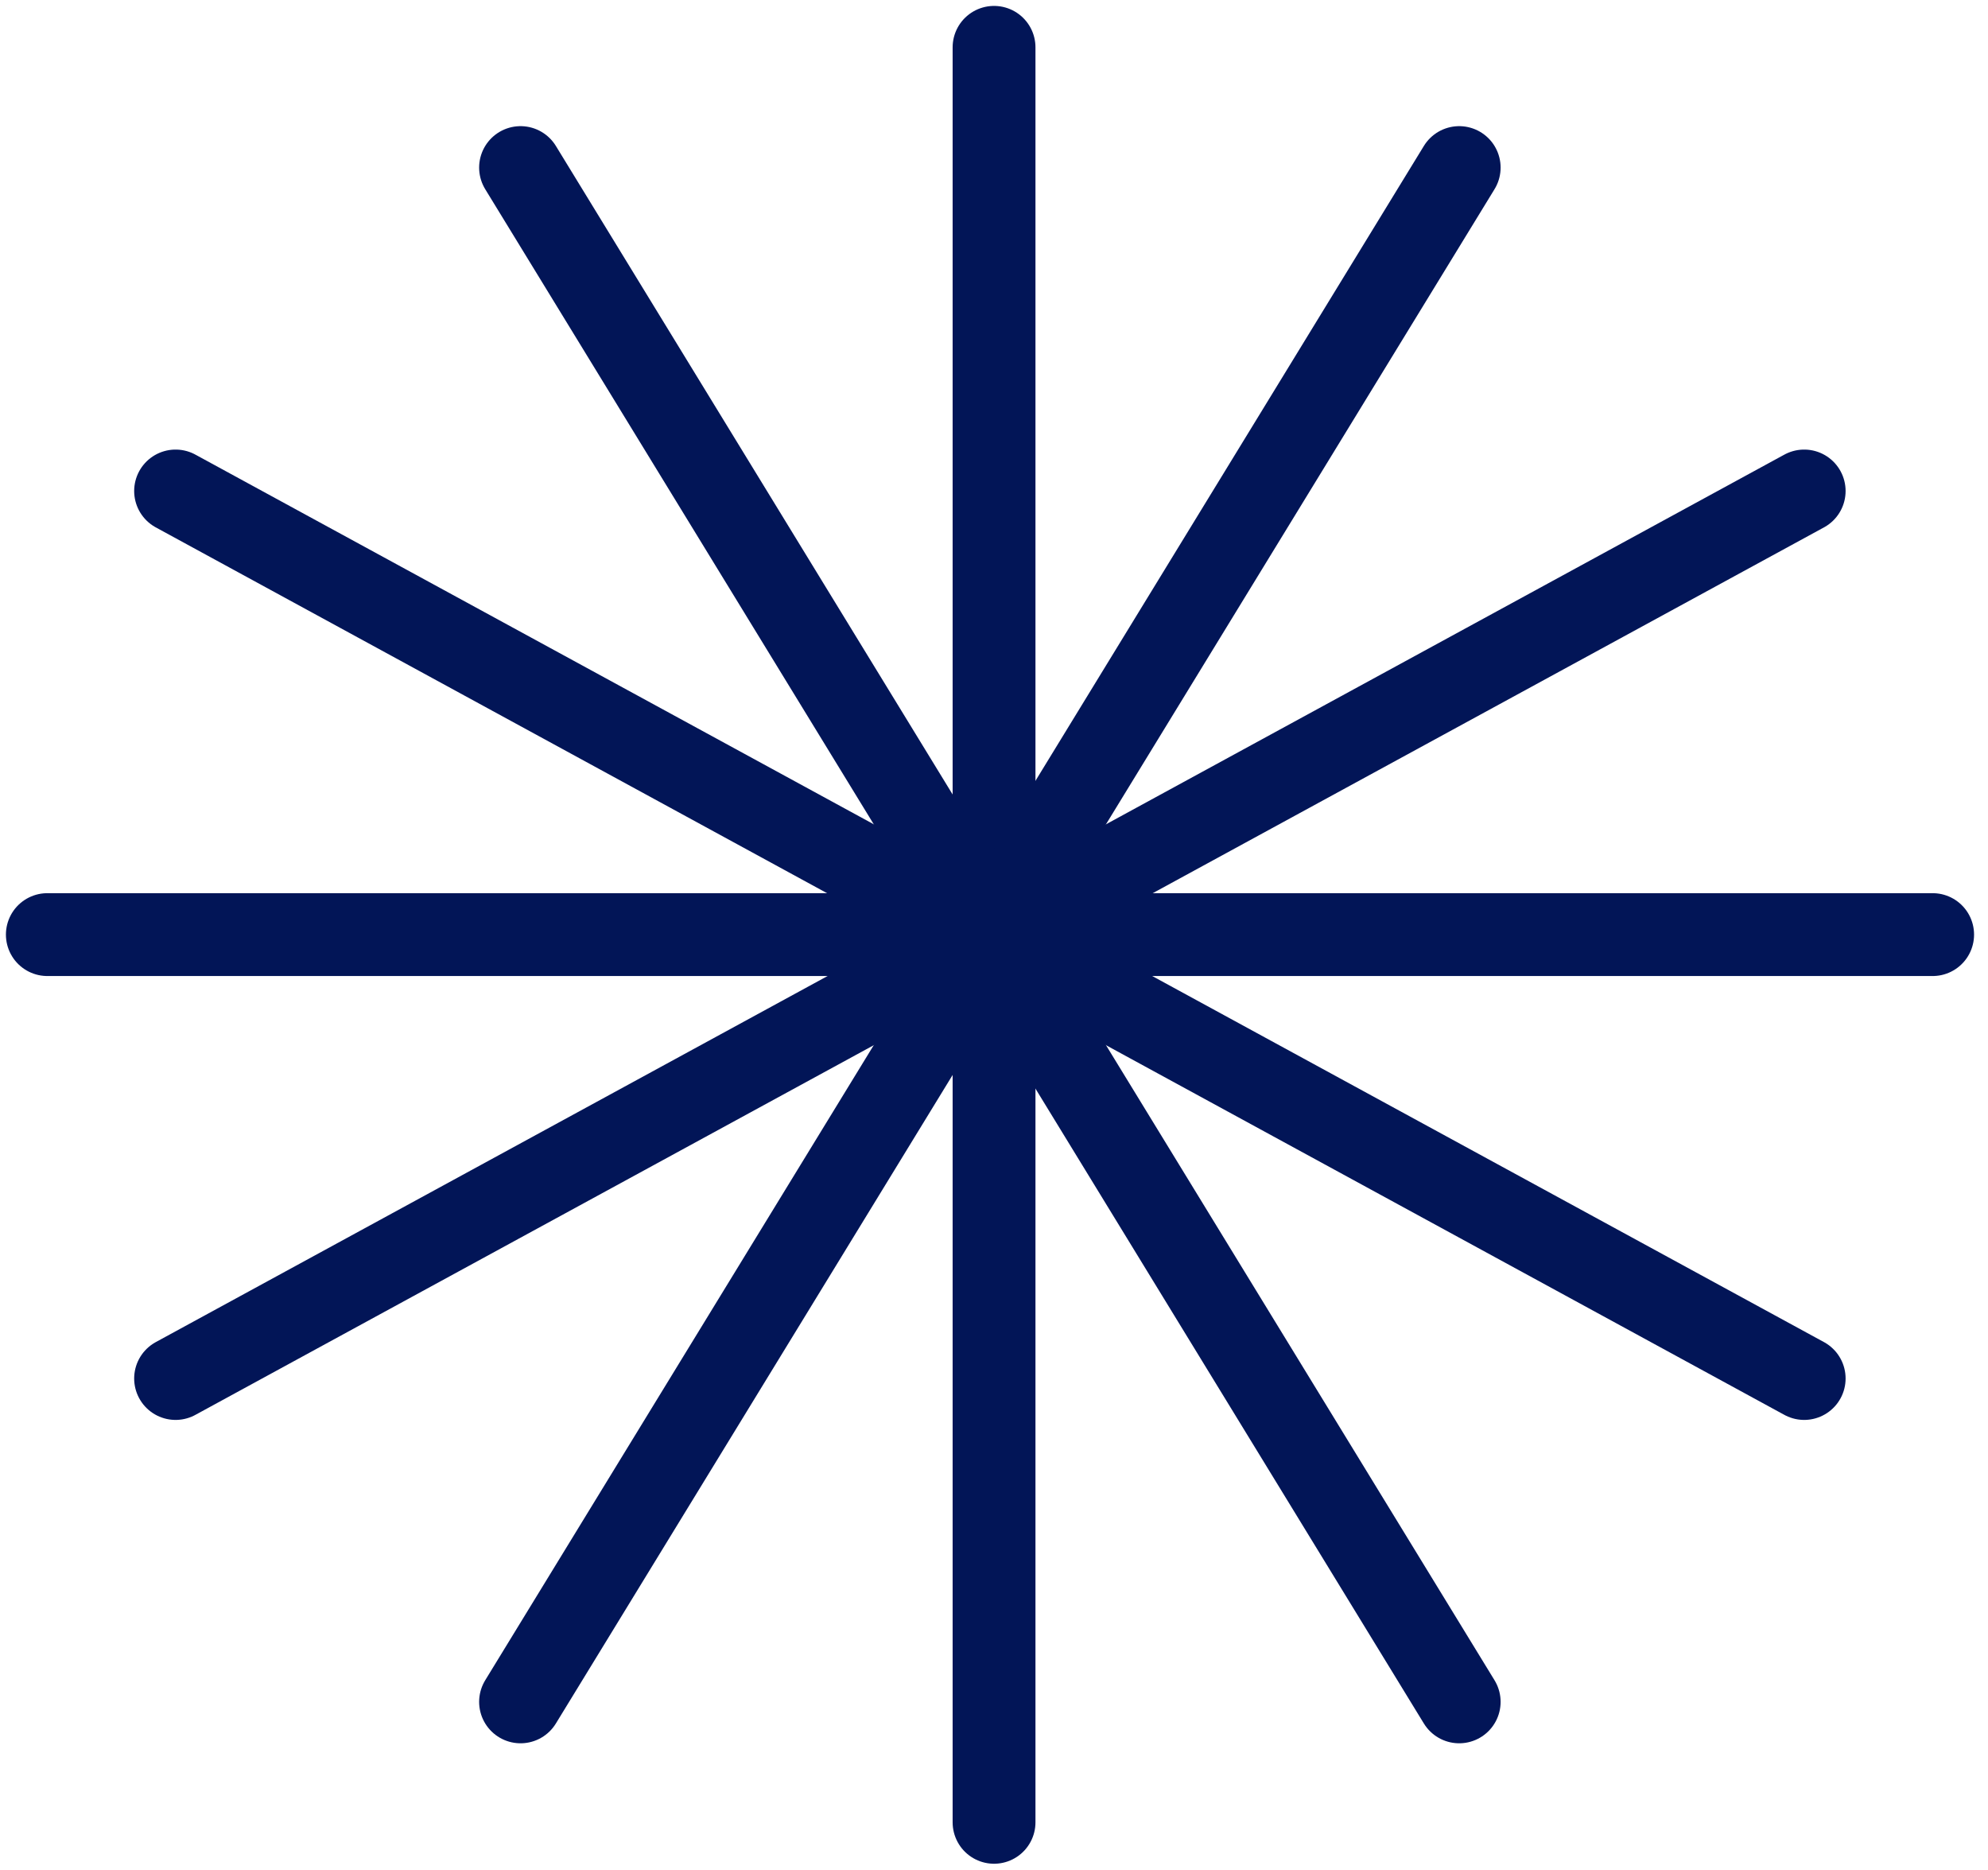
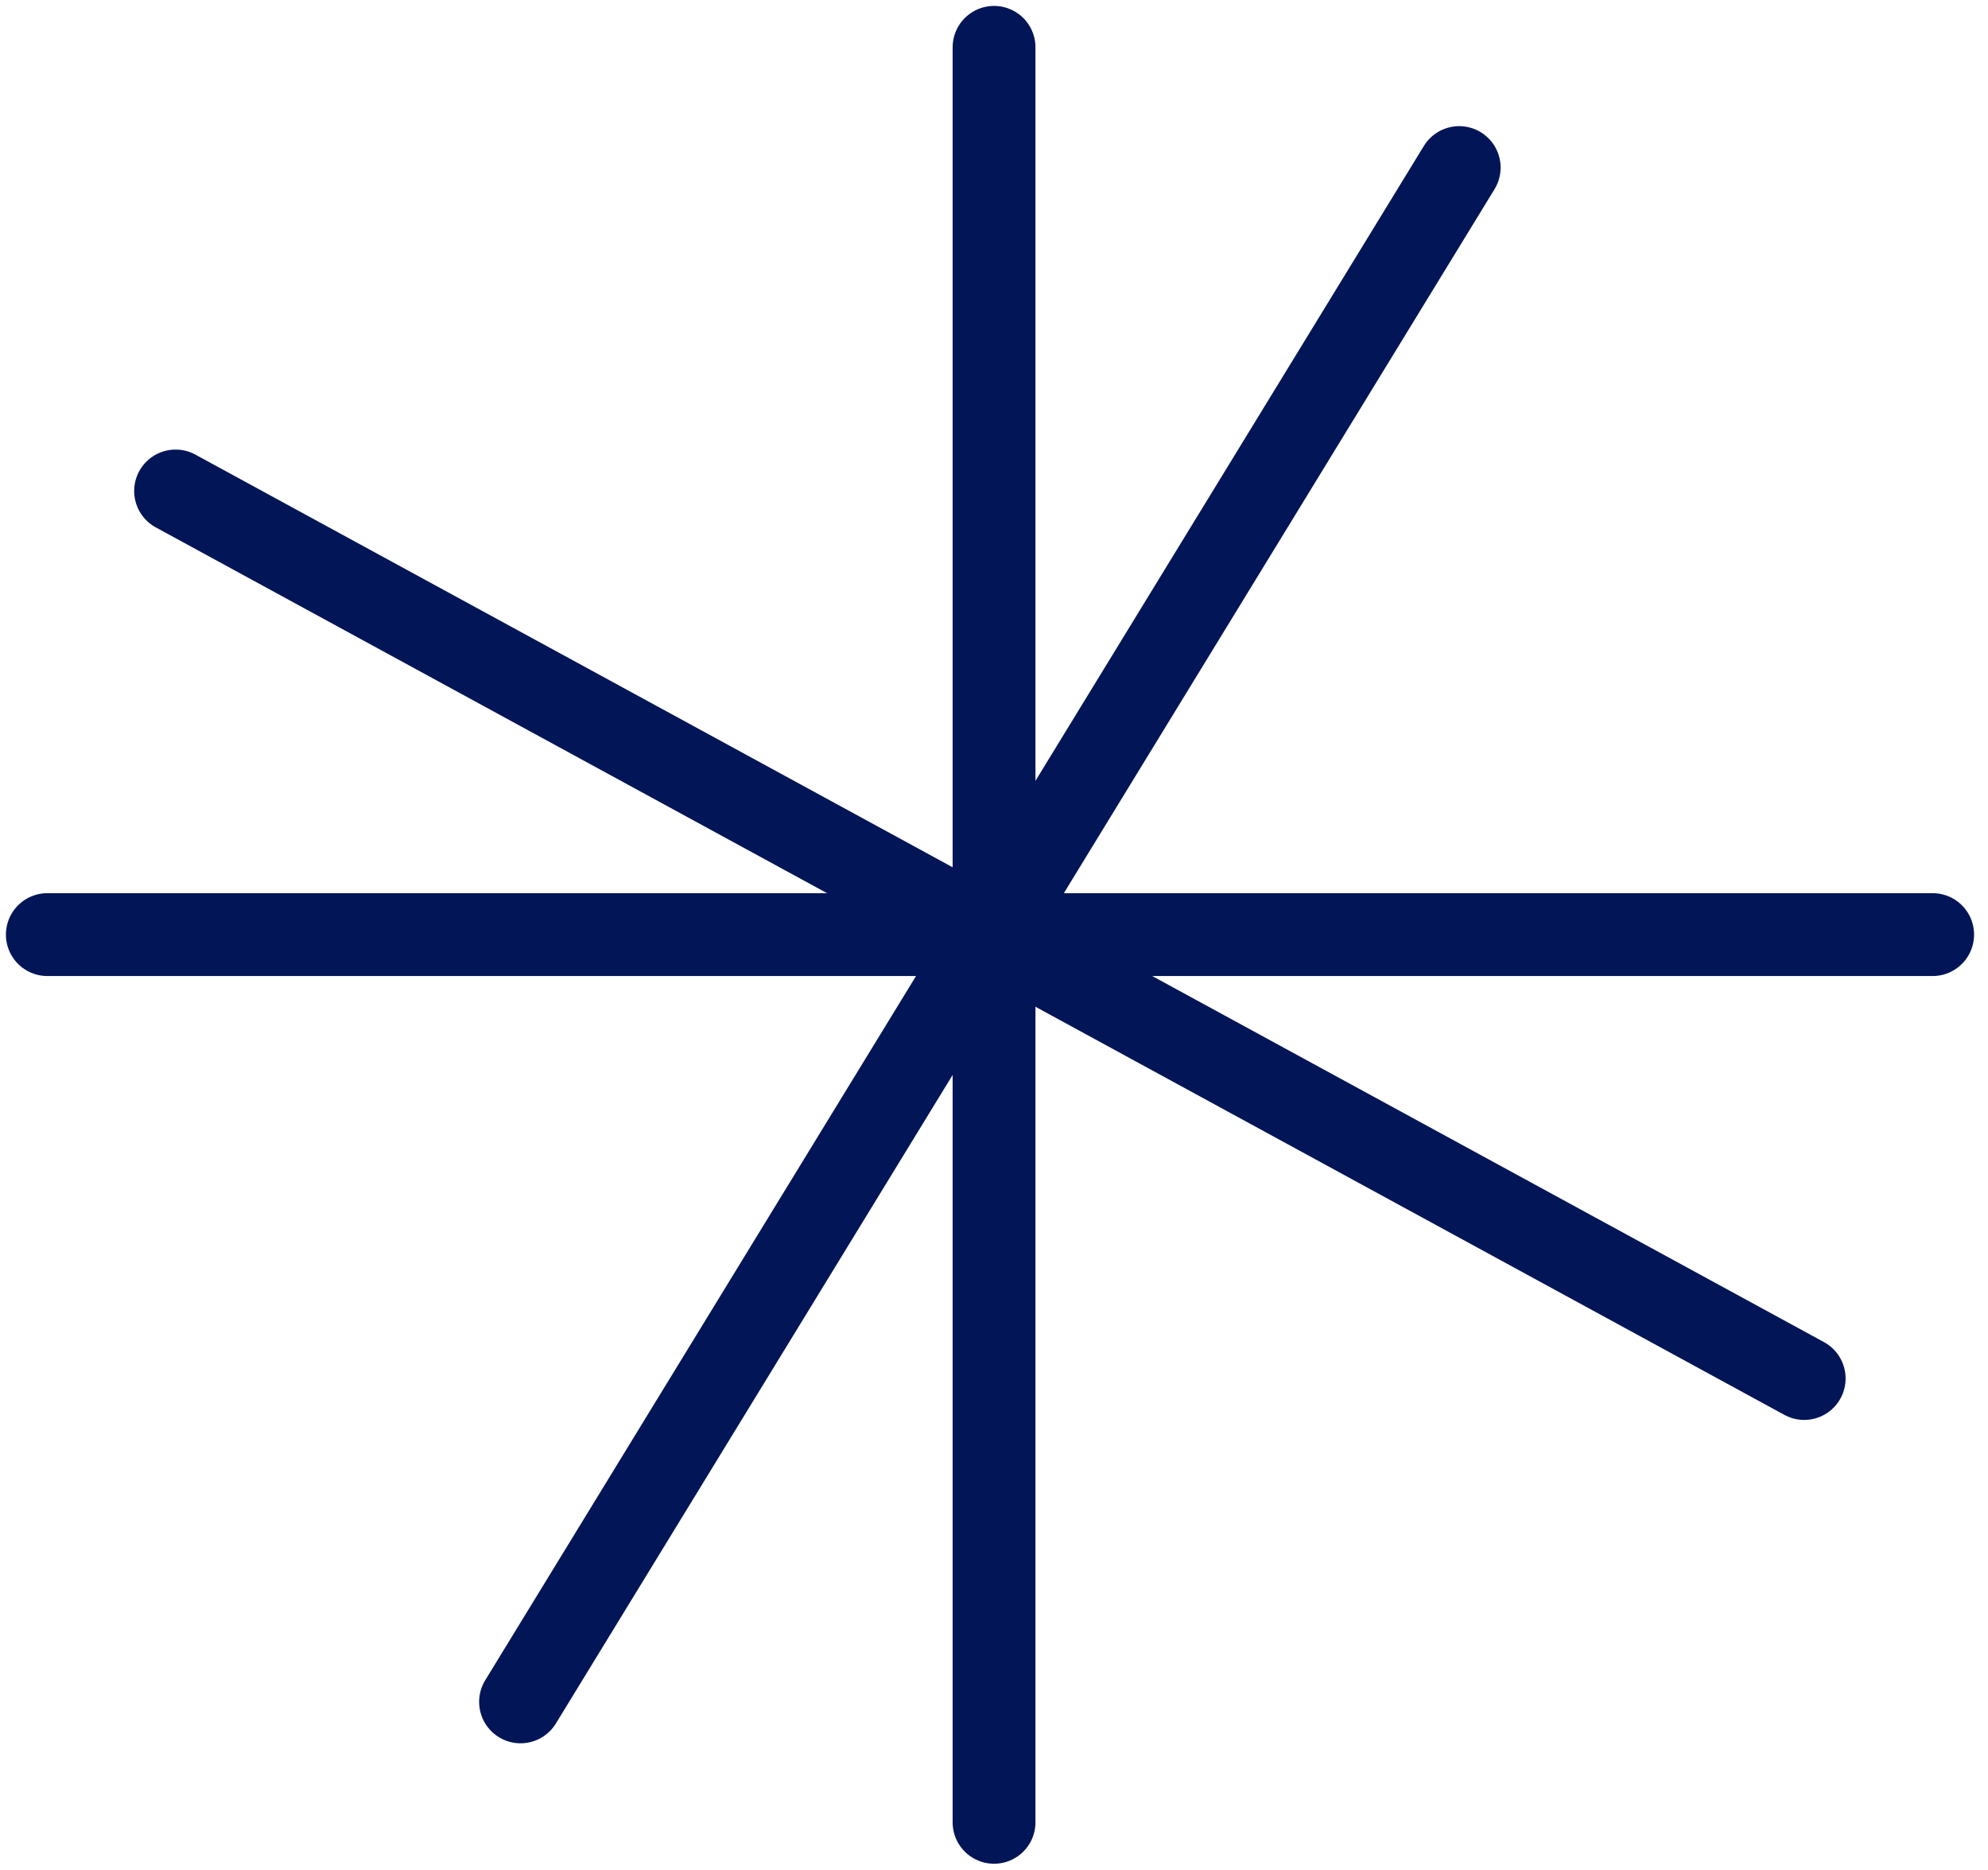
<svg xmlns="http://www.w3.org/2000/svg" width="84" height="79" viewBox="0 0 84 79" fill="none">
  <path d="M42.002 2V76.979" stroke="#021557" stroke-width="3.5" stroke-miterlimit="10" stroke-linecap="round" />
  <path d="M81.661 39.48H2" stroke="#021557" stroke-width="3.5" stroke-miterlimit="10" stroke-linecap="round" />
-   <path d="M21.995 7.079L61.656 71.891" stroke="#021557" stroke-width="3.5" stroke-miterlimit="10" stroke-linecap="round" />
-   <path d="M76.233 20.741L7.419 58.231" stroke="#021557" stroke-width="3.5" stroke-miterlimit="10" stroke-linecap="round" />
  <path d="M7.419 20.741L76.233 58.231" stroke="#021557" stroke-width="3.5" stroke-miterlimit="10" stroke-linecap="round" />
  <path d="M61.656 7.079L21.995 71.891" stroke="#021557" stroke-width="3.5" stroke-miterlimit="10" stroke-linecap="round" />
</svg>